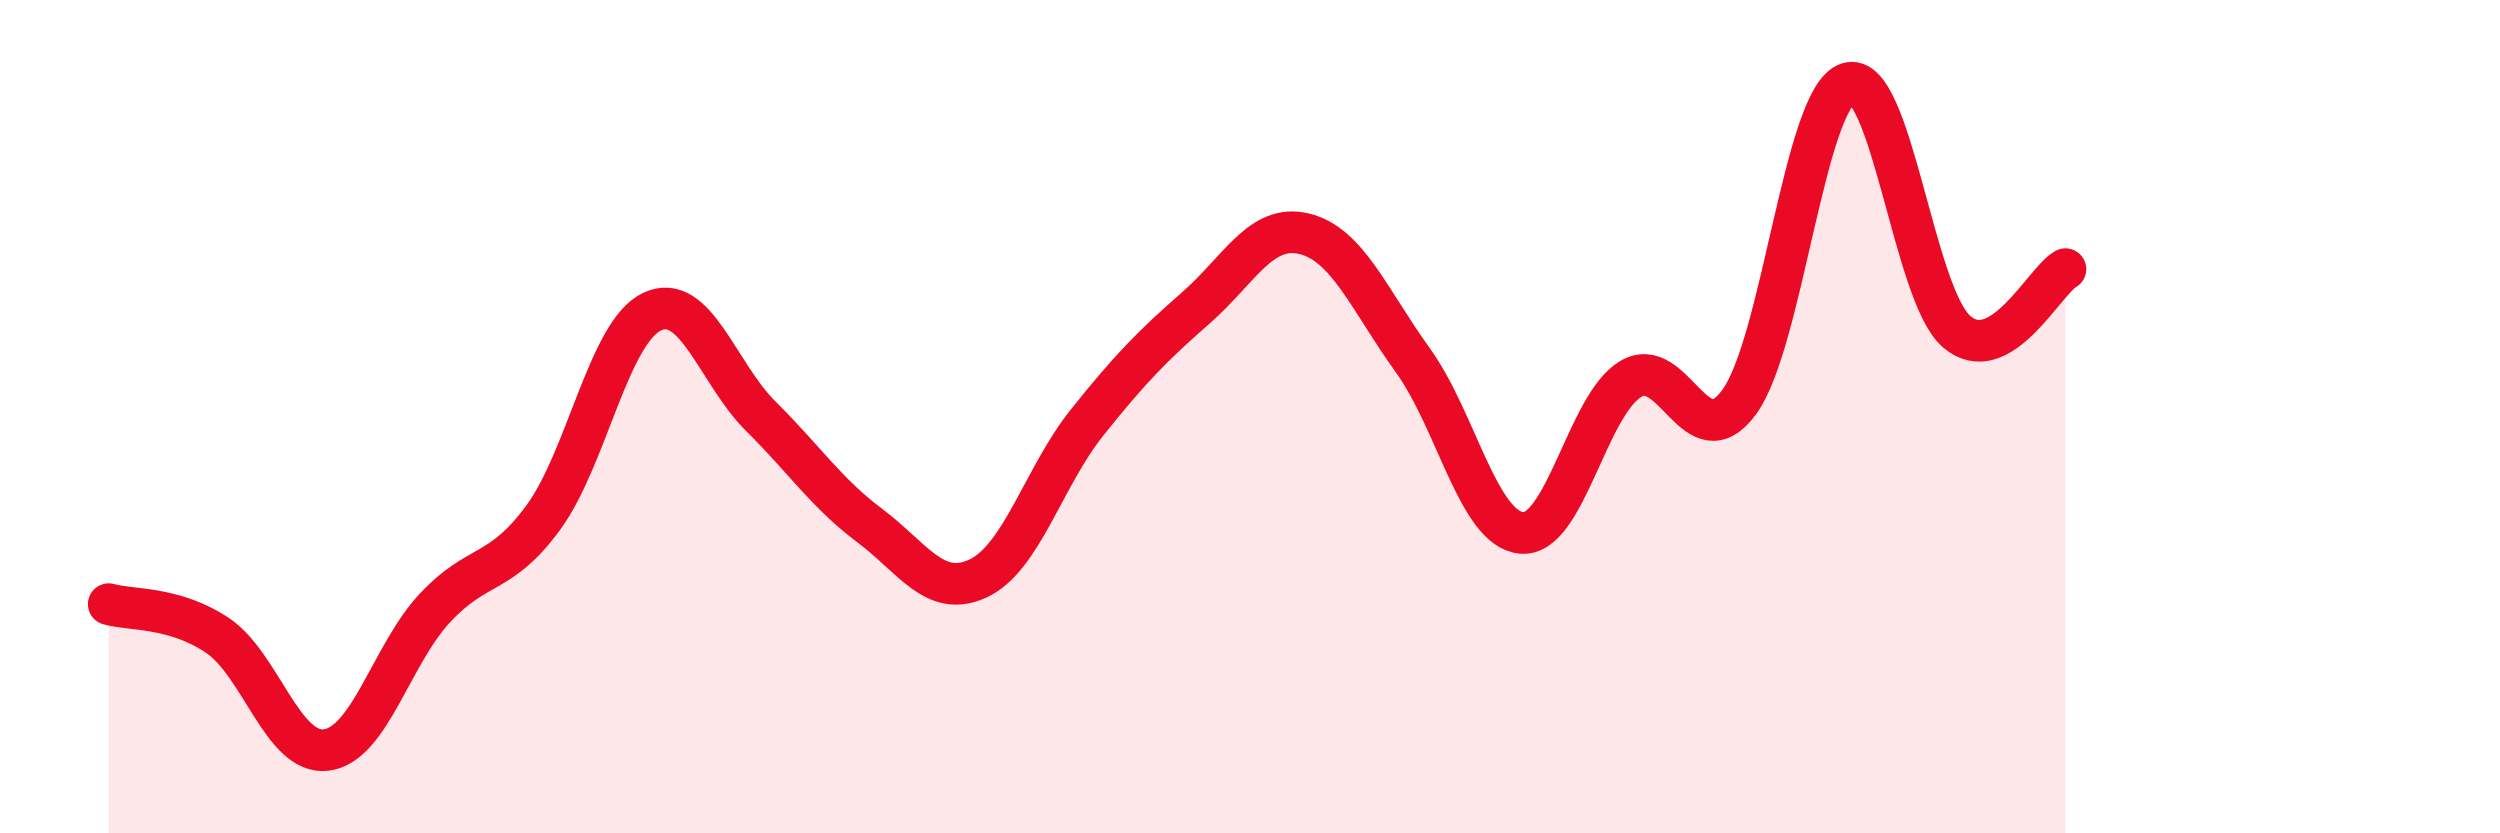
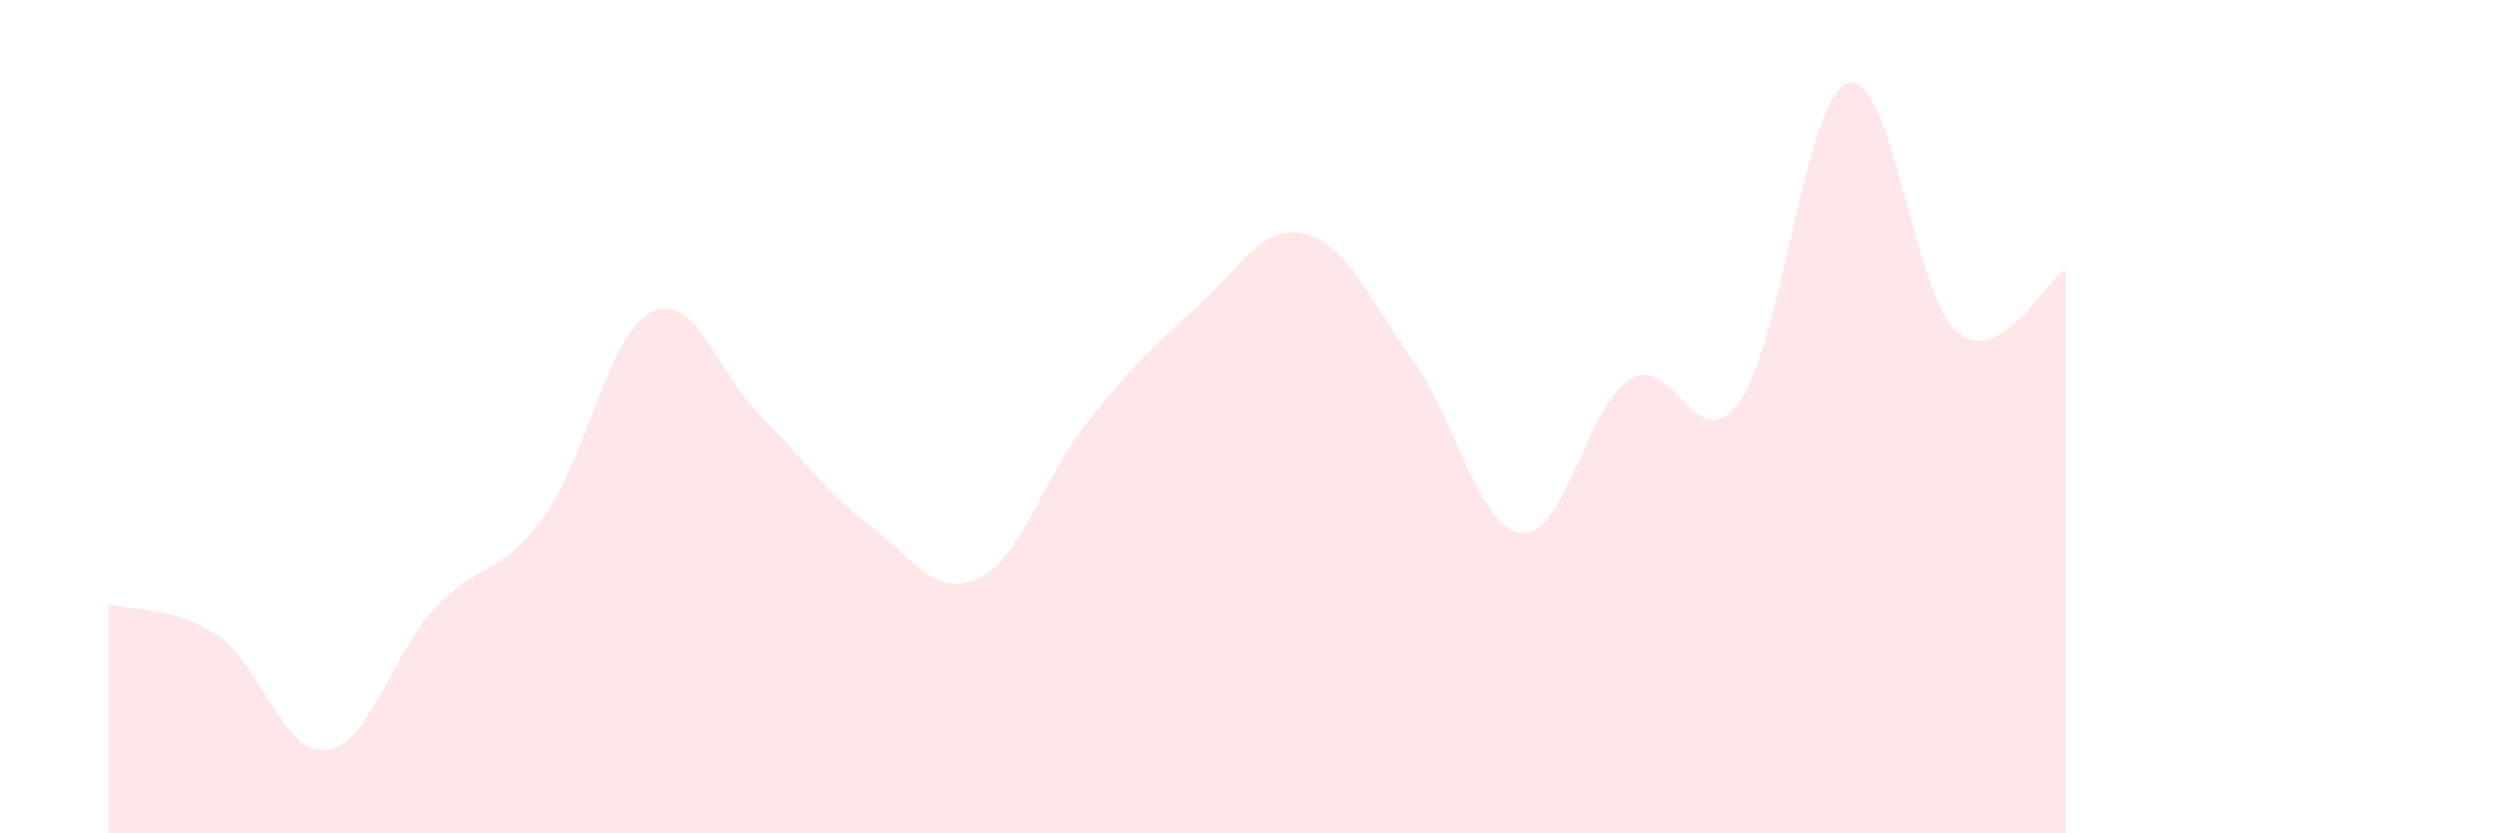
<svg xmlns="http://www.w3.org/2000/svg" width="60" height="20" viewBox="0 0 60 20">
  <path d="M 2.61,14.5 C 3.13,14.65 4.18,14.55 5.22,15.25 C 6.26,15.95 6.79,18.13 7.83,18 C 8.87,17.87 9.39,15.72 10.43,14.6 C 11.47,13.48 12,13.84 13.04,12.42 C 14.08,11 14.61,7.97 15.65,7.48 C 16.69,6.99 17.22,8.96 18.26,9.99 C 19.3,11.02 19.83,11.83 20.87,12.61 C 21.91,13.39 22.44,14.37 23.48,13.88 C 24.52,13.39 25.05,11.44 26.09,10.14 C 27.13,8.84 27.66,8.3 28.7,7.39 C 29.74,6.48 30.26,5.36 31.3,5.61 C 32.34,5.86 32.87,7.21 33.91,8.65 C 34.95,10.09 35.48,12.7 36.52,12.79 C 37.56,12.88 38.09,9.73 39.13,9.1 C 40.17,8.47 40.7,11.07 41.74,9.65 C 42.78,8.23 43.31,2.34 44.35,2 C 45.39,1.66 45.92,7.07 46.96,7.96 C 48,8.85 49.05,6.76 49.57,6.46L49.57 20L2.61 20Z" fill="#EB0A25" opacity="0.1" stroke-linecap="round" stroke-linejoin="round" />
-   <path d="M 2.61,14.5 C 3.13,14.65 4.18,14.55 5.22,15.25 C 6.26,15.95 6.79,18.13 7.83,18 C 8.87,17.87 9.39,15.72 10.43,14.6 C 11.47,13.48 12,13.84 13.04,12.42 C 14.08,11 14.61,7.97 15.65,7.48 C 16.69,6.99 17.22,8.96 18.26,9.99 C 19.3,11.02 19.83,11.83 20.87,12.61 C 21.91,13.39 22.44,14.37 23.48,13.88 C 24.52,13.39 25.05,11.44 26.09,10.14 C 27.13,8.84 27.66,8.3 28.7,7.39 C 29.74,6.48 30.26,5.36 31.3,5.61 C 32.34,5.86 32.87,7.21 33.91,8.65 C 34.95,10.09 35.48,12.7 36.52,12.79 C 37.56,12.88 38.09,9.73 39.13,9.1 C 40.17,8.47 40.7,11.07 41.74,9.65 C 42.78,8.23 43.31,2.34 44.35,2 C 45.39,1.66 45.92,7.07 46.96,7.96 C 48,8.85 49.05,6.76 49.57,6.46" stroke="#EB0A25" stroke-width="1" fill="none" stroke-linecap="round" stroke-linejoin="round" />
</svg>